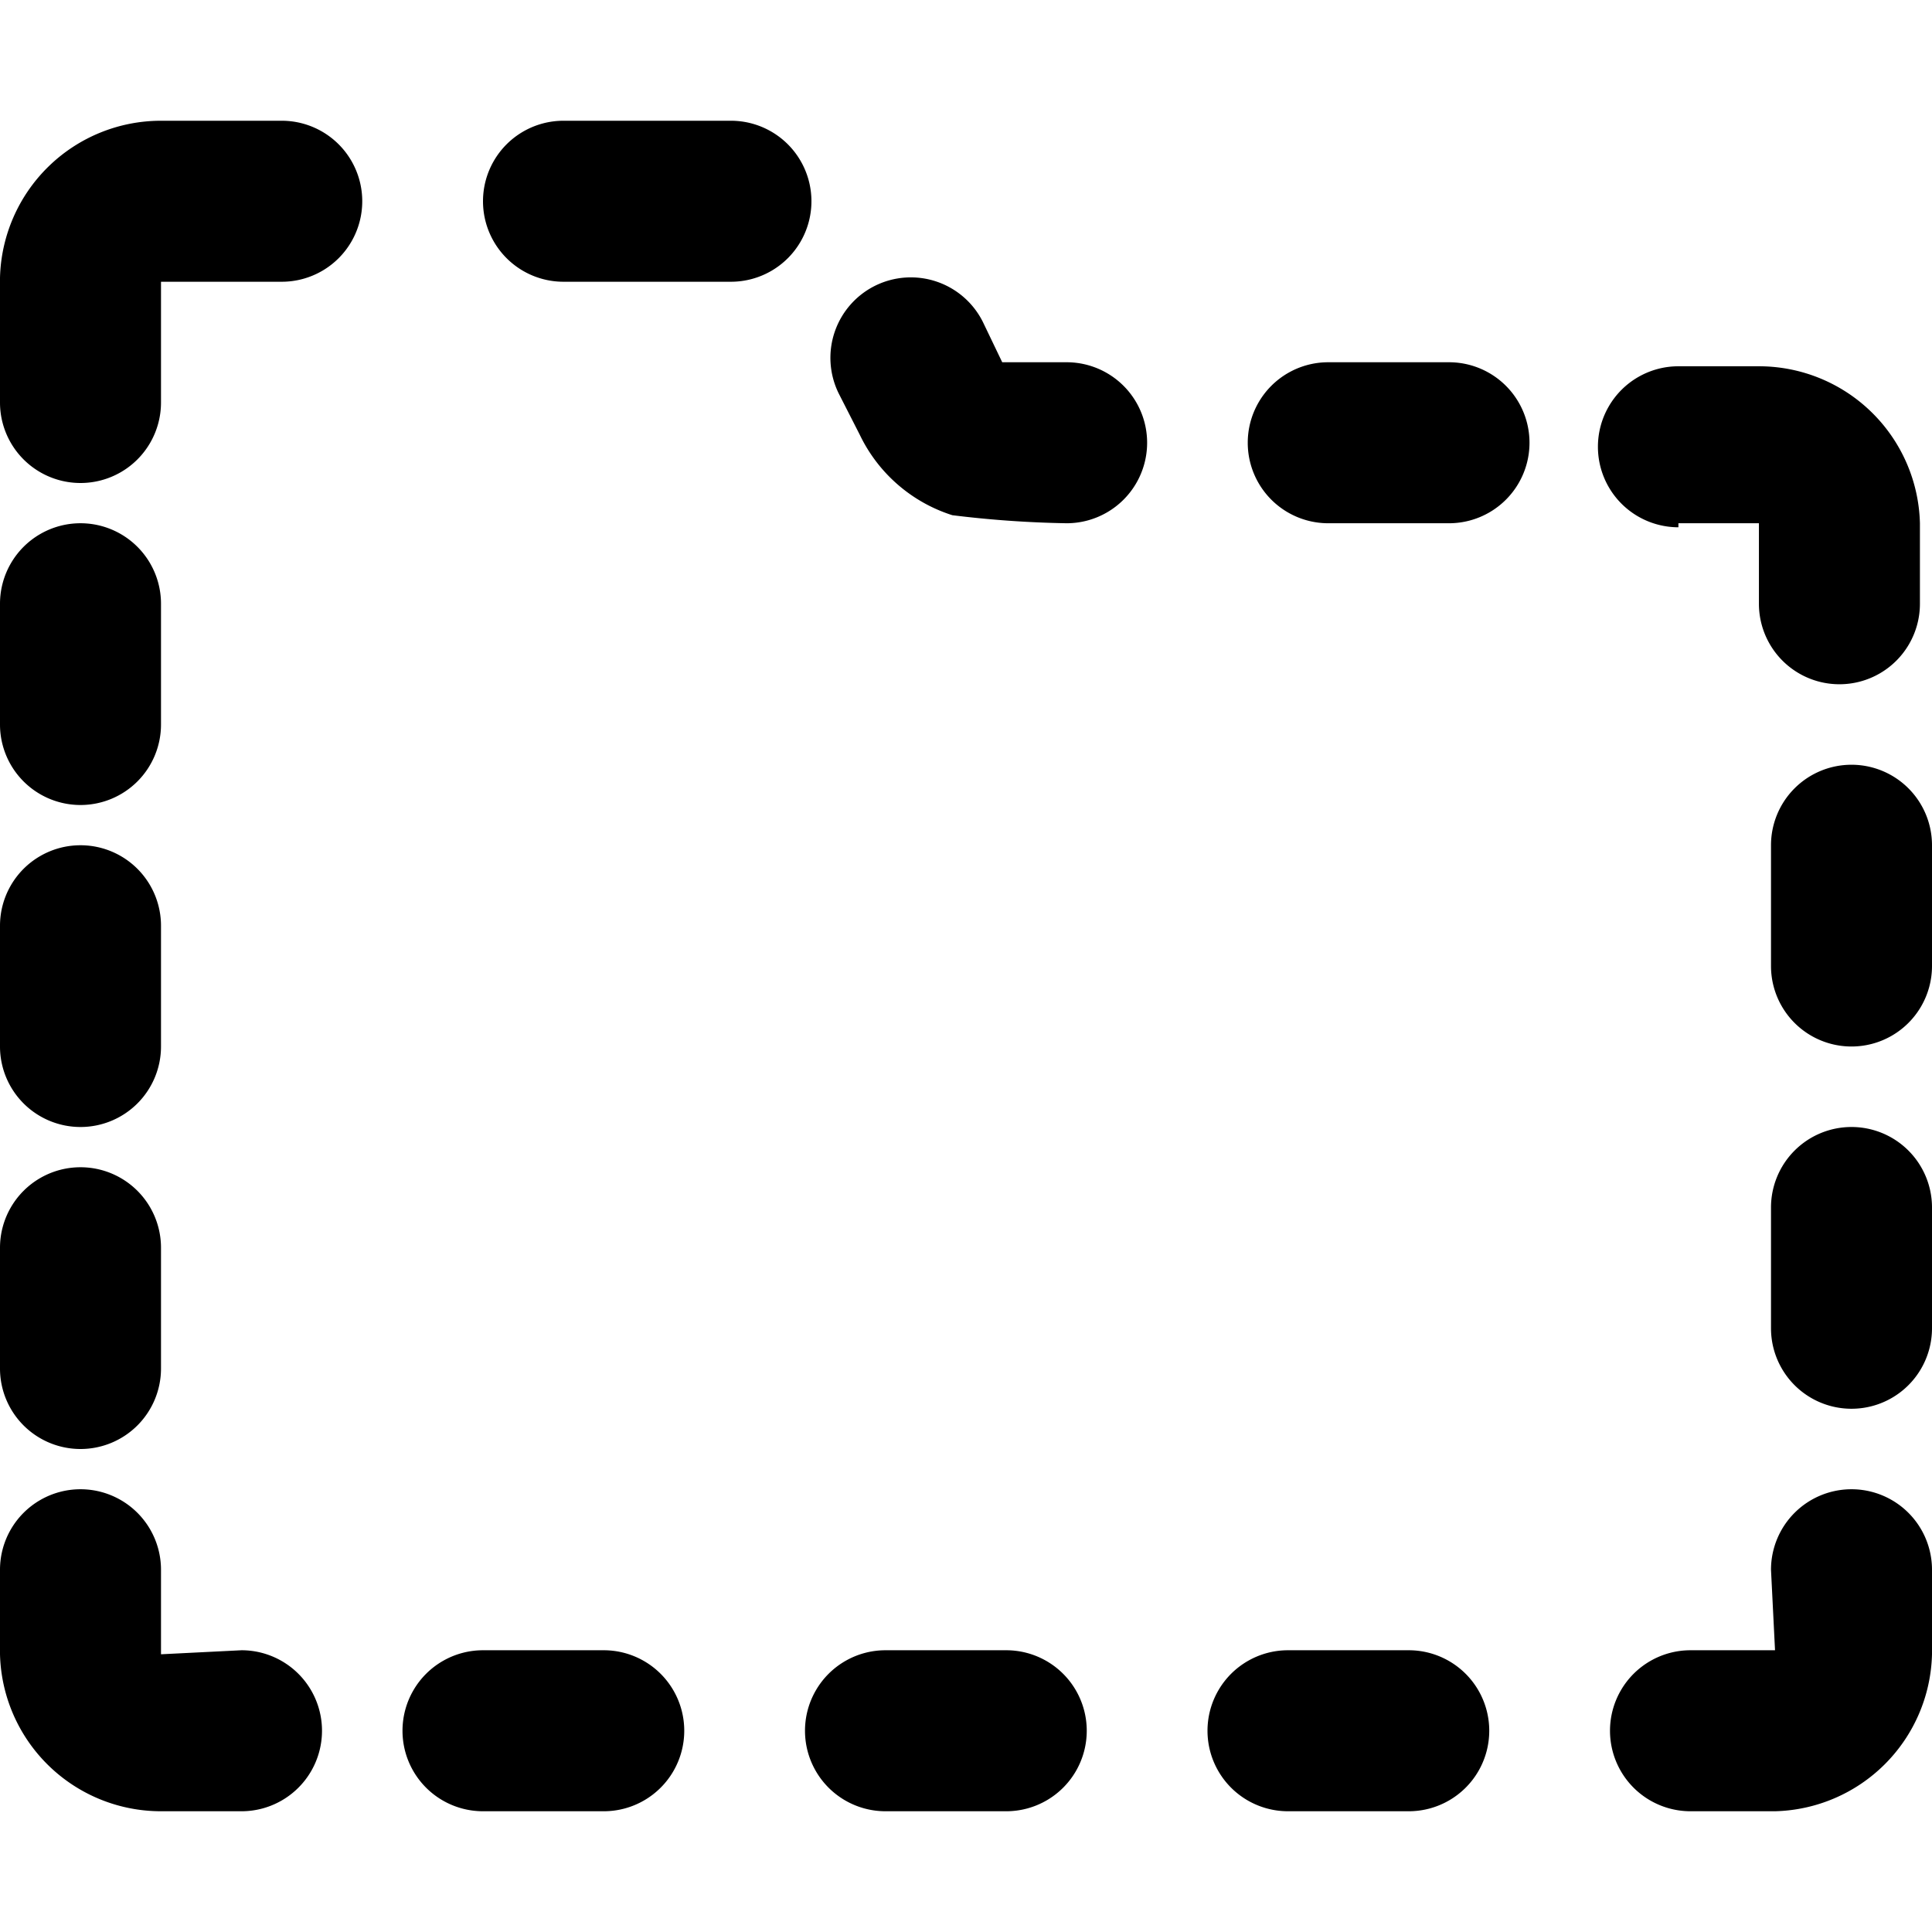
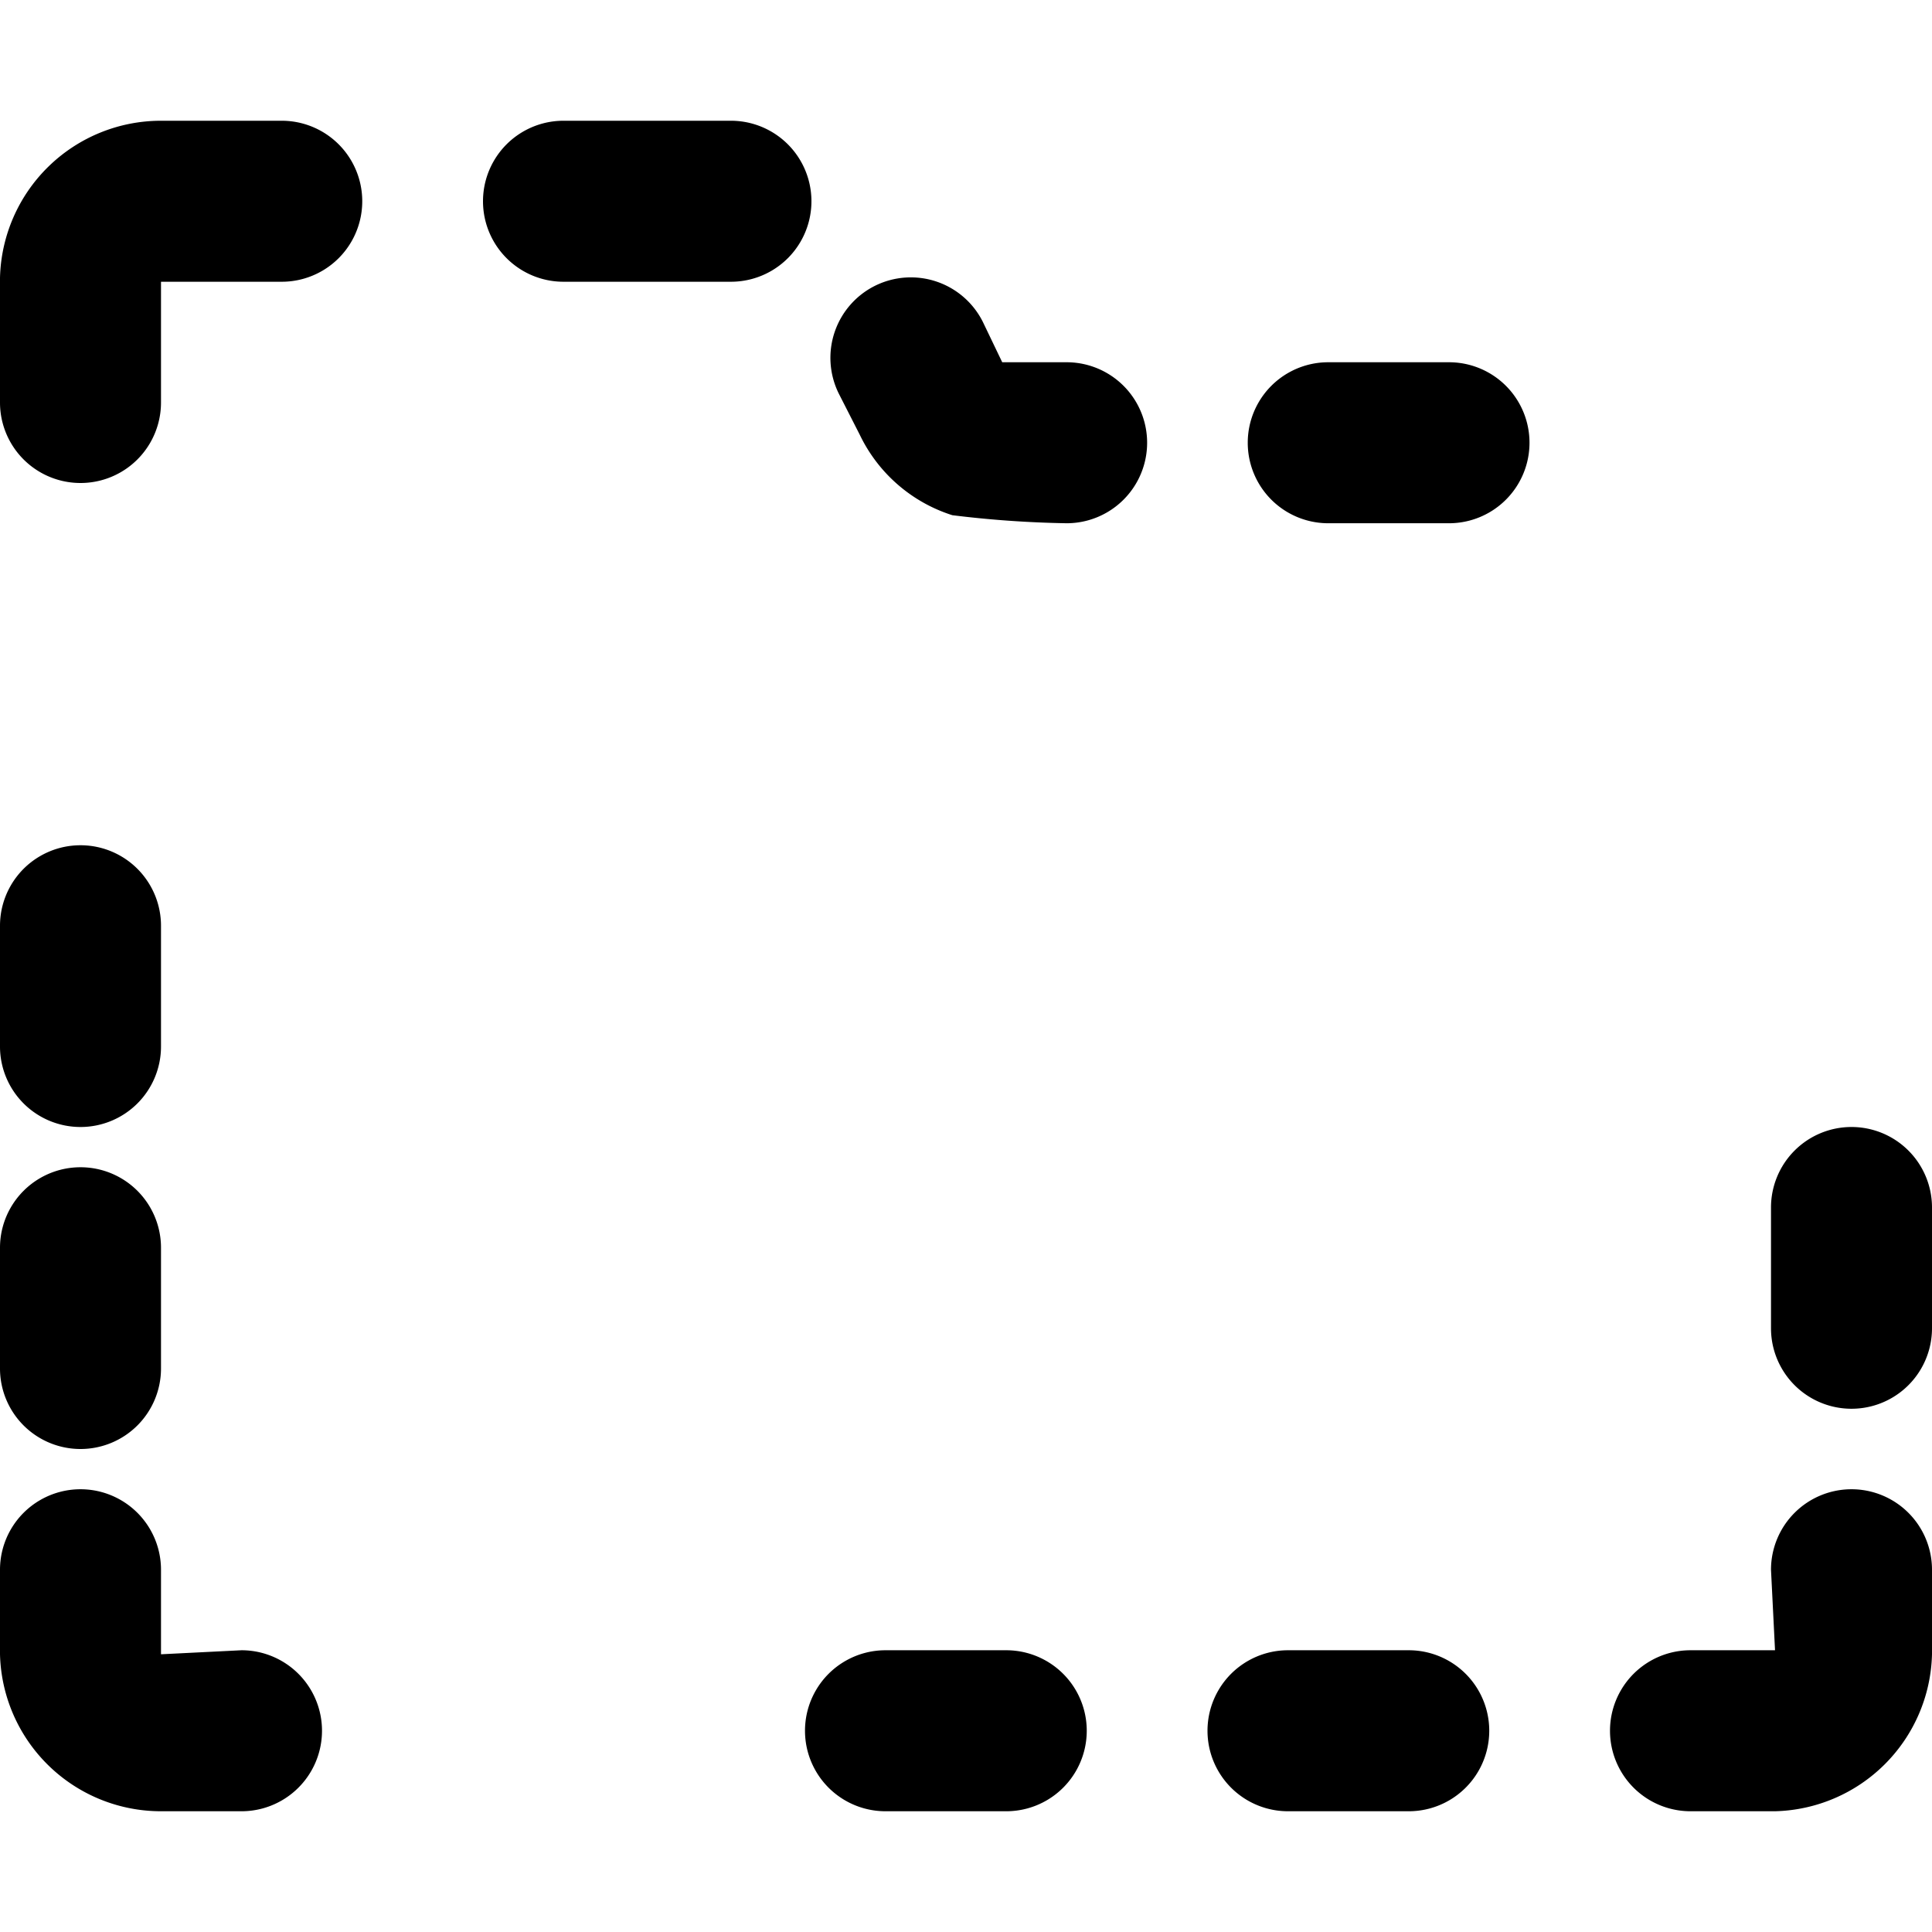
<svg xmlns="http://www.w3.org/2000/svg" viewBox="0 0 24 24">
  <g>
    <path d="M3.5 1.5H2a2 2 0 0 0 -2 1.95V5a1 1 0 0 0 2 0l0 -1.5h1.5a1 1 0 0 0 0 -2Z" fill="#000000" stroke-width="1" />
    <path d="M9.08 1.5H7a1 1 0 0 0 0 2h2.08a1 1 0 0 0 0 -2Z" fill="#000000" stroke-width="1" />
    <path d="M18 4.5h-1.5a1 1 0 0 0 0 2H18a1 1 0 0 0 0 -2Z" fill="#000000" stroke-width="1" />
    <path d="M13.25 4.5h-0.8l-0.24 -0.5a1 1 0 0 0 -1.34 -0.45 1 1 0 0 0 -0.45 1.34l0.26 0.51a1.92 1.92 0 0 0 1.15 1 13.26 13.26 0 0 0 1.42 0.1 1 1 0 0 0 0 -2Z" fill="#000000" stroke-width="1" />
    <path d="m3 20.5 -1 0.05V19.5a1 1 0 0 0 -2 0v1.05a2 2 0 0 0 2 1.95h1a1 1 0 0 0 0 -2Z" fill="#000000" stroke-width="1" />
-     <path d="m20.85 6.5 1 0v1a1 1 0 0 0 2 0v-1a2 2 0 0 0 -2 -1.95h-1a1 1 0 0 0 0 2Z" fill="#000000" stroke-width="1" />
    <path d="M23 18.5a1 1 0 0 0 -1 1l0.05 1H21a1 1 0 0 0 0 2h1.05A2 2 0 0 0 24 20.55V19.5a1 1 0 0 0 -1 -1Z" fill="#000000" stroke-width="1" />
    <path d="M1 18a1 1 0 0 0 1 -1v-1.5a1 1 0 0 0 -2 0V17a1 1 0 0 0 1 1Z" fill="#000000" stroke-width="1" />
    <path d="M1 14a1 1 0 0 0 1 -1v-1.5a1 1 0 0 0 -2 0V13a1 1 0 0 0 1 1Z" fill="#000000" stroke-width="1" />
    <path d="M23 14a1 1 0 0 0 -1 1v1.5a1 1 0 0 0 2 0V15a1 1 0 0 0 -1 -1Z" fill="#000000" stroke-width="1" />
-     <path d="M23 9.5a1 1 0 0 0 -1 1V12a1 1 0 0 0 2 0v-1.5a1 1 0 0 0 -1 -1Z" fill="#000000" stroke-width="1" />
-     <path d="M1 10a1 1 0 0 0 1 -1V7.5a1 1 0 0 0 -2 0V9a1 1 0 0 0 1 1Z" fill="#000000" stroke-width="1" />
-     <path d="M7.5 20.5H6a1 1 0 0 0 0 2h1.5a1 1 0 0 0 0 -2Z" fill="#000000" stroke-width="1" />
    <path d="M12.5 20.5H11a1 1 0 0 0 0 2h1.5a1 1 0 0 0 0 -2Z" fill="#000000" stroke-width="1" />
    <path d="M17.5 20.5H16a1 1 0 0 0 0 2h1.5a1 1 0 0 0 0 -2Z" fill="#000000" stroke-width="1" />
  </g>
</svg>